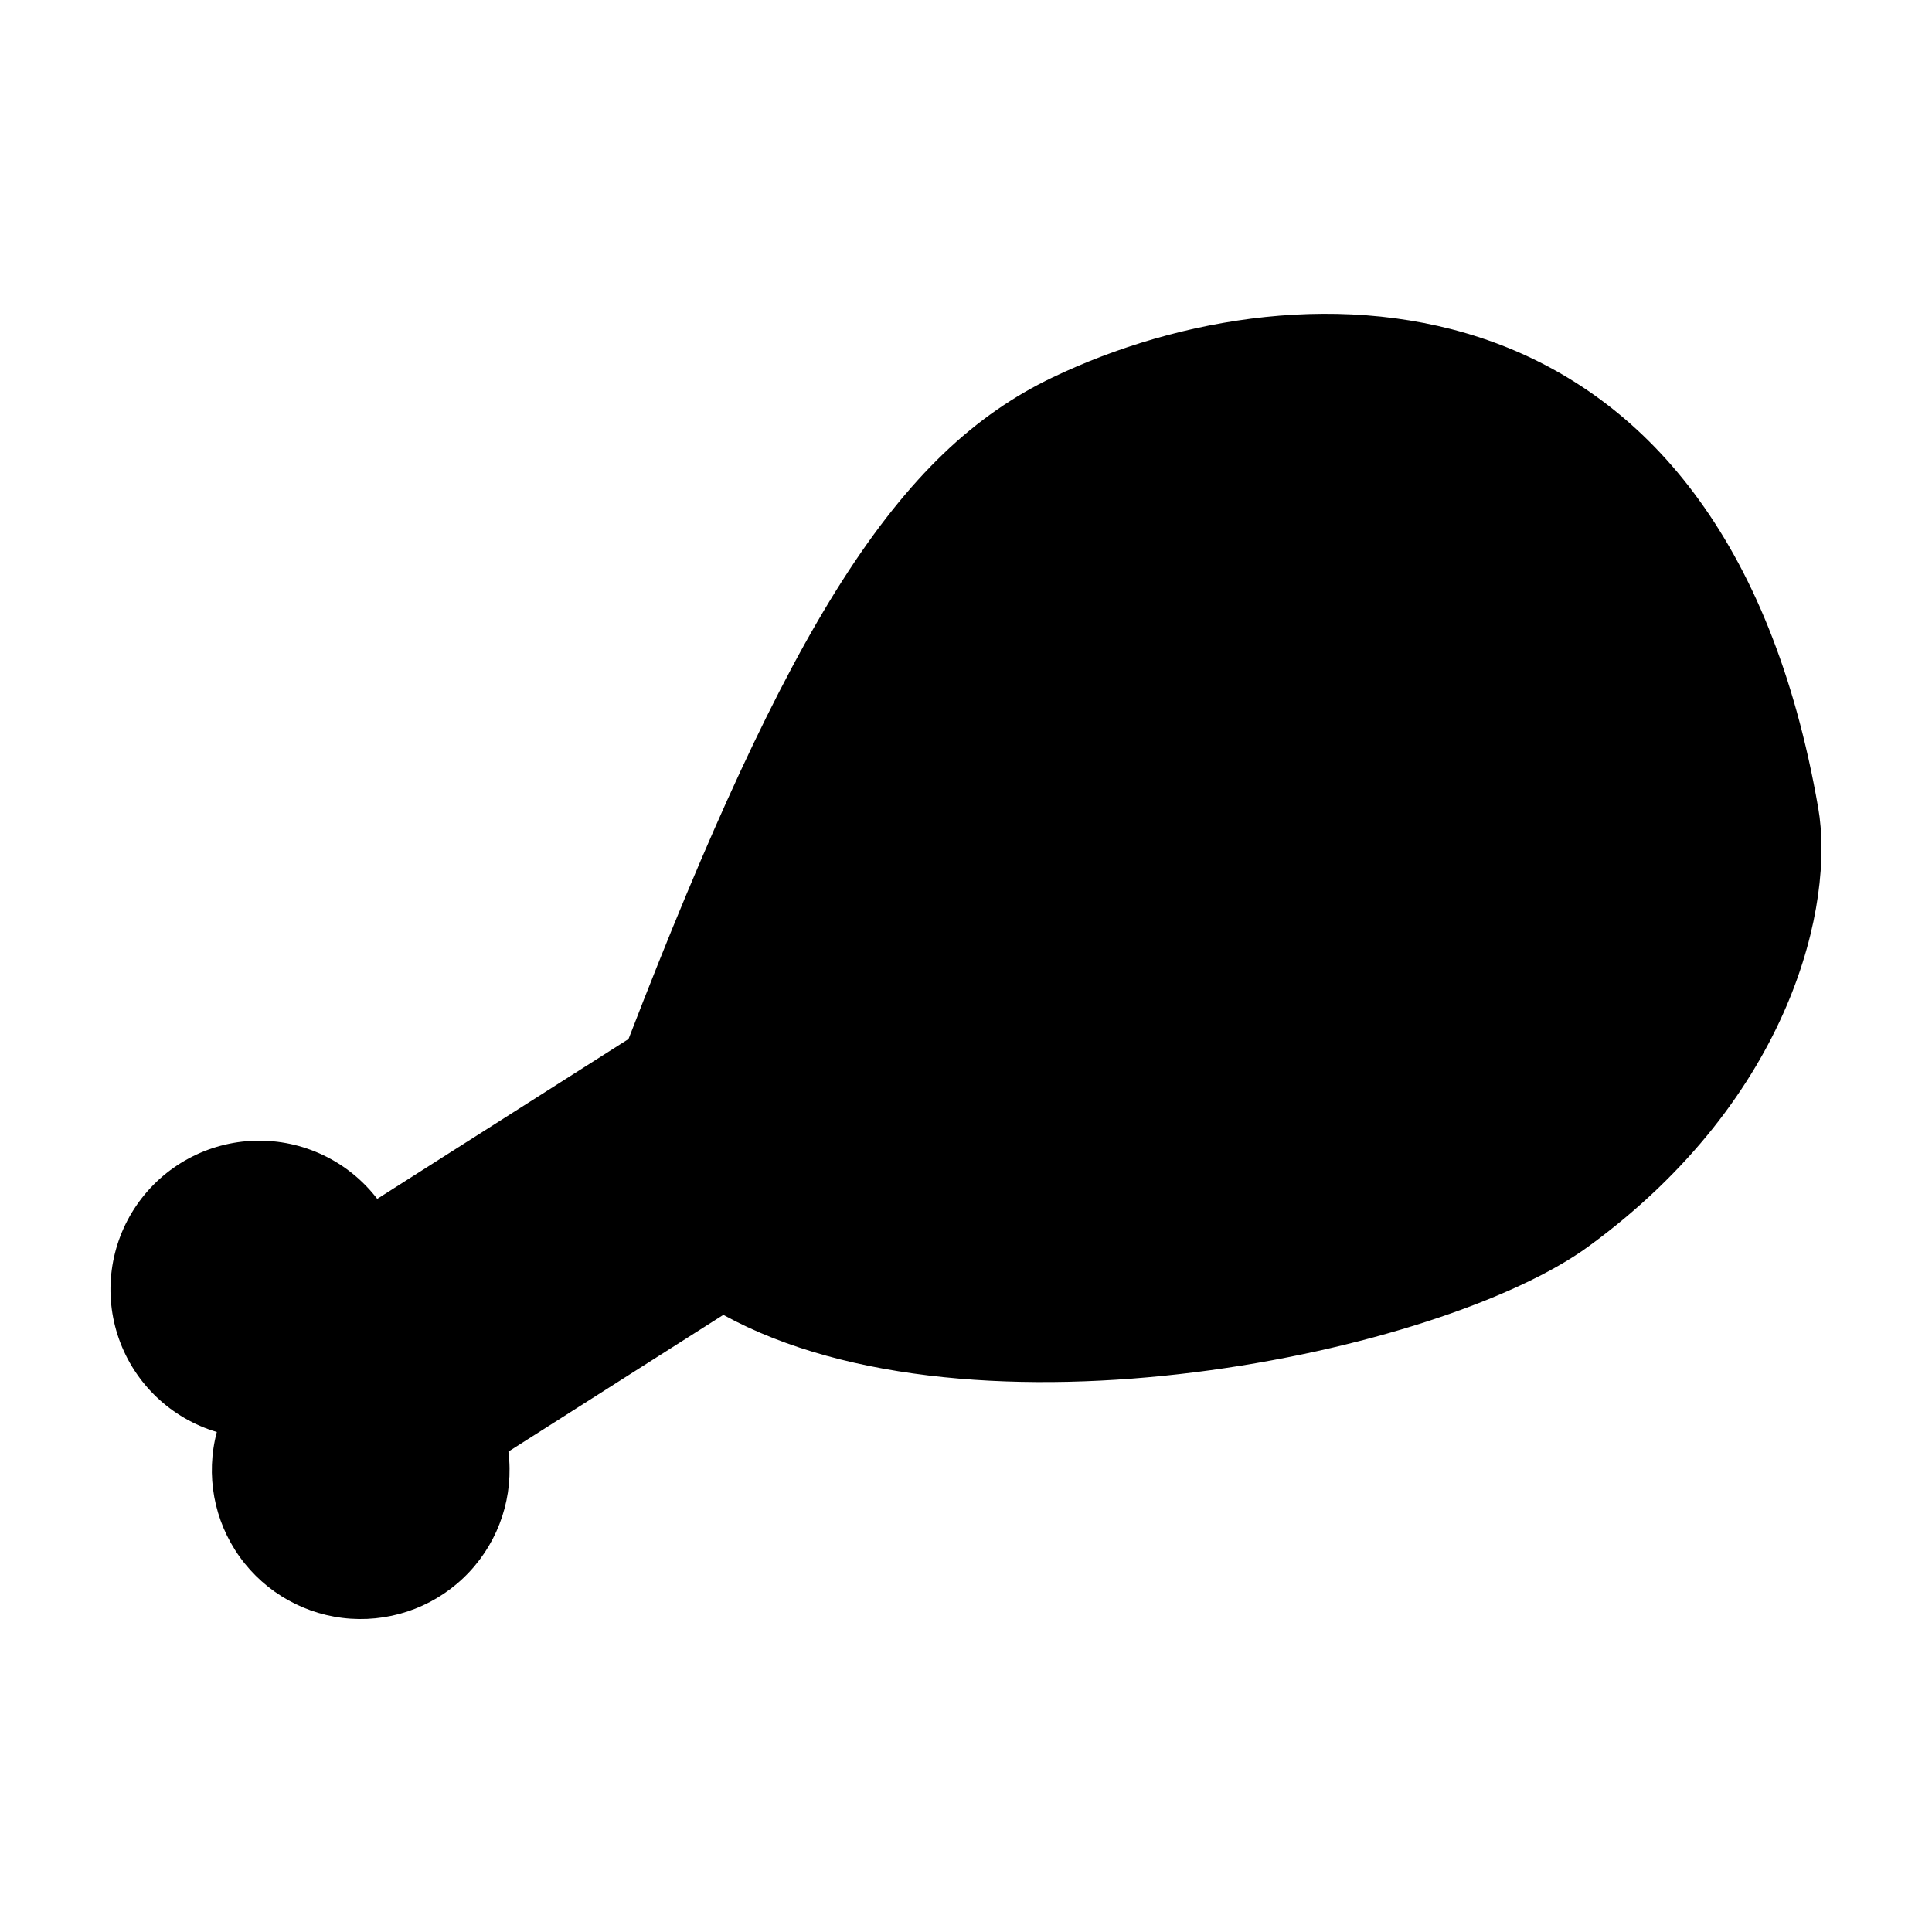
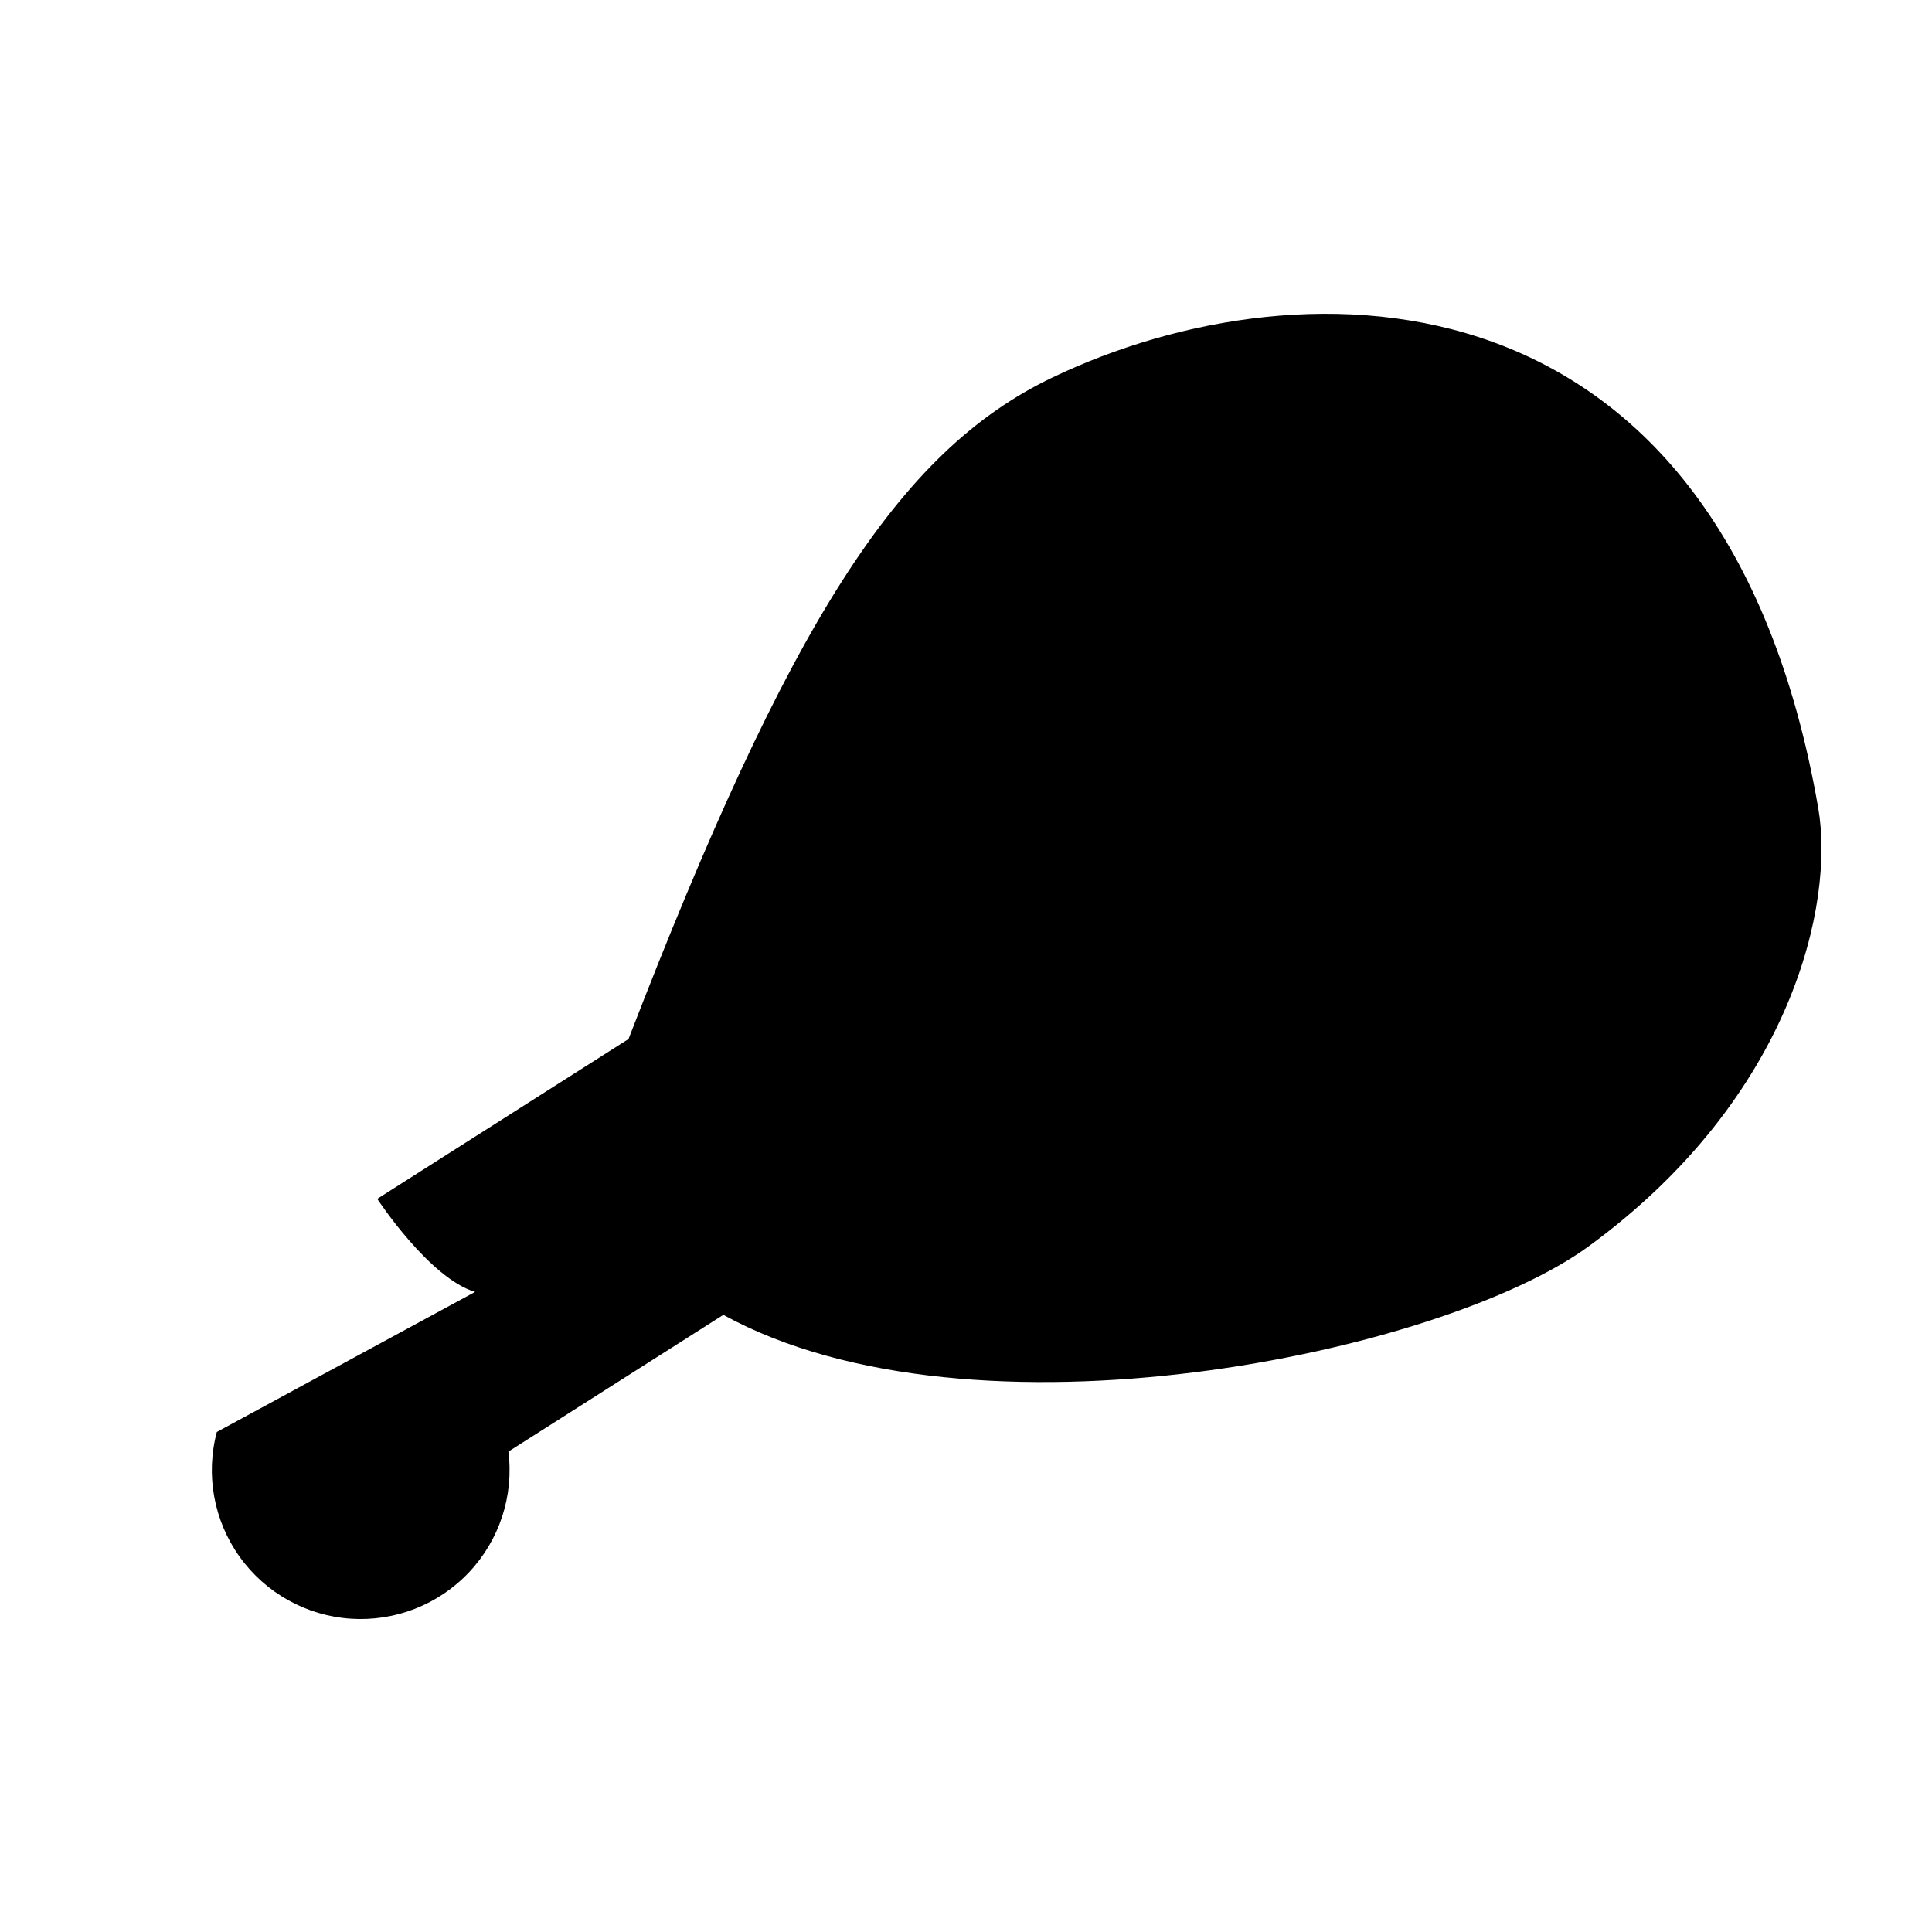
<svg xmlns="http://www.w3.org/2000/svg" fill="#000000" width="800px" height="800px" version="1.1" viewBox="144 144 512 512">
-   <path d="m201.46 523.49c-3.023 11.391-0.797 23.535 6.07 33.109 6.867 9.578 17.656 15.582 29.41 16.375 11.758 0.789 23.254-3.715 31.34-12.285 8.09-8.57 11.922-20.309 10.453-32l56.957-36.234c66.355 36.414 190.5 10.188 229.25-18.117 54.25-39.625 65.262-91.145 60.914-116.2-25.125-144.81-136.02-146.07-202.9-114.12-41.145 19.656-69.984 65.512-112.39 175.33l-66.59 42.363c-7.676-10.008-19.684-15.738-32.293-15.41-12.609 0.324-24.305 6.668-31.457 17.059-7.148 10.391-8.898 23.578-4.699 35.473s13.84 21.062 25.93 24.66z" />
+   <path d="m201.46 523.49c-3.023 11.391-0.797 23.535 6.07 33.109 6.867 9.578 17.656 15.582 29.41 16.375 11.758 0.789 23.254-3.715 31.34-12.285 8.09-8.57 11.922-20.309 10.453-32l56.957-36.234c66.355 36.414 190.5 10.188 229.25-18.117 54.25-39.625 65.262-91.145 60.914-116.2-25.125-144.81-136.02-146.07-202.9-114.12-41.145 19.656-69.984 65.512-112.39 175.33l-66.59 42.363s13.84 21.062 25.93 24.66z" />
</svg>